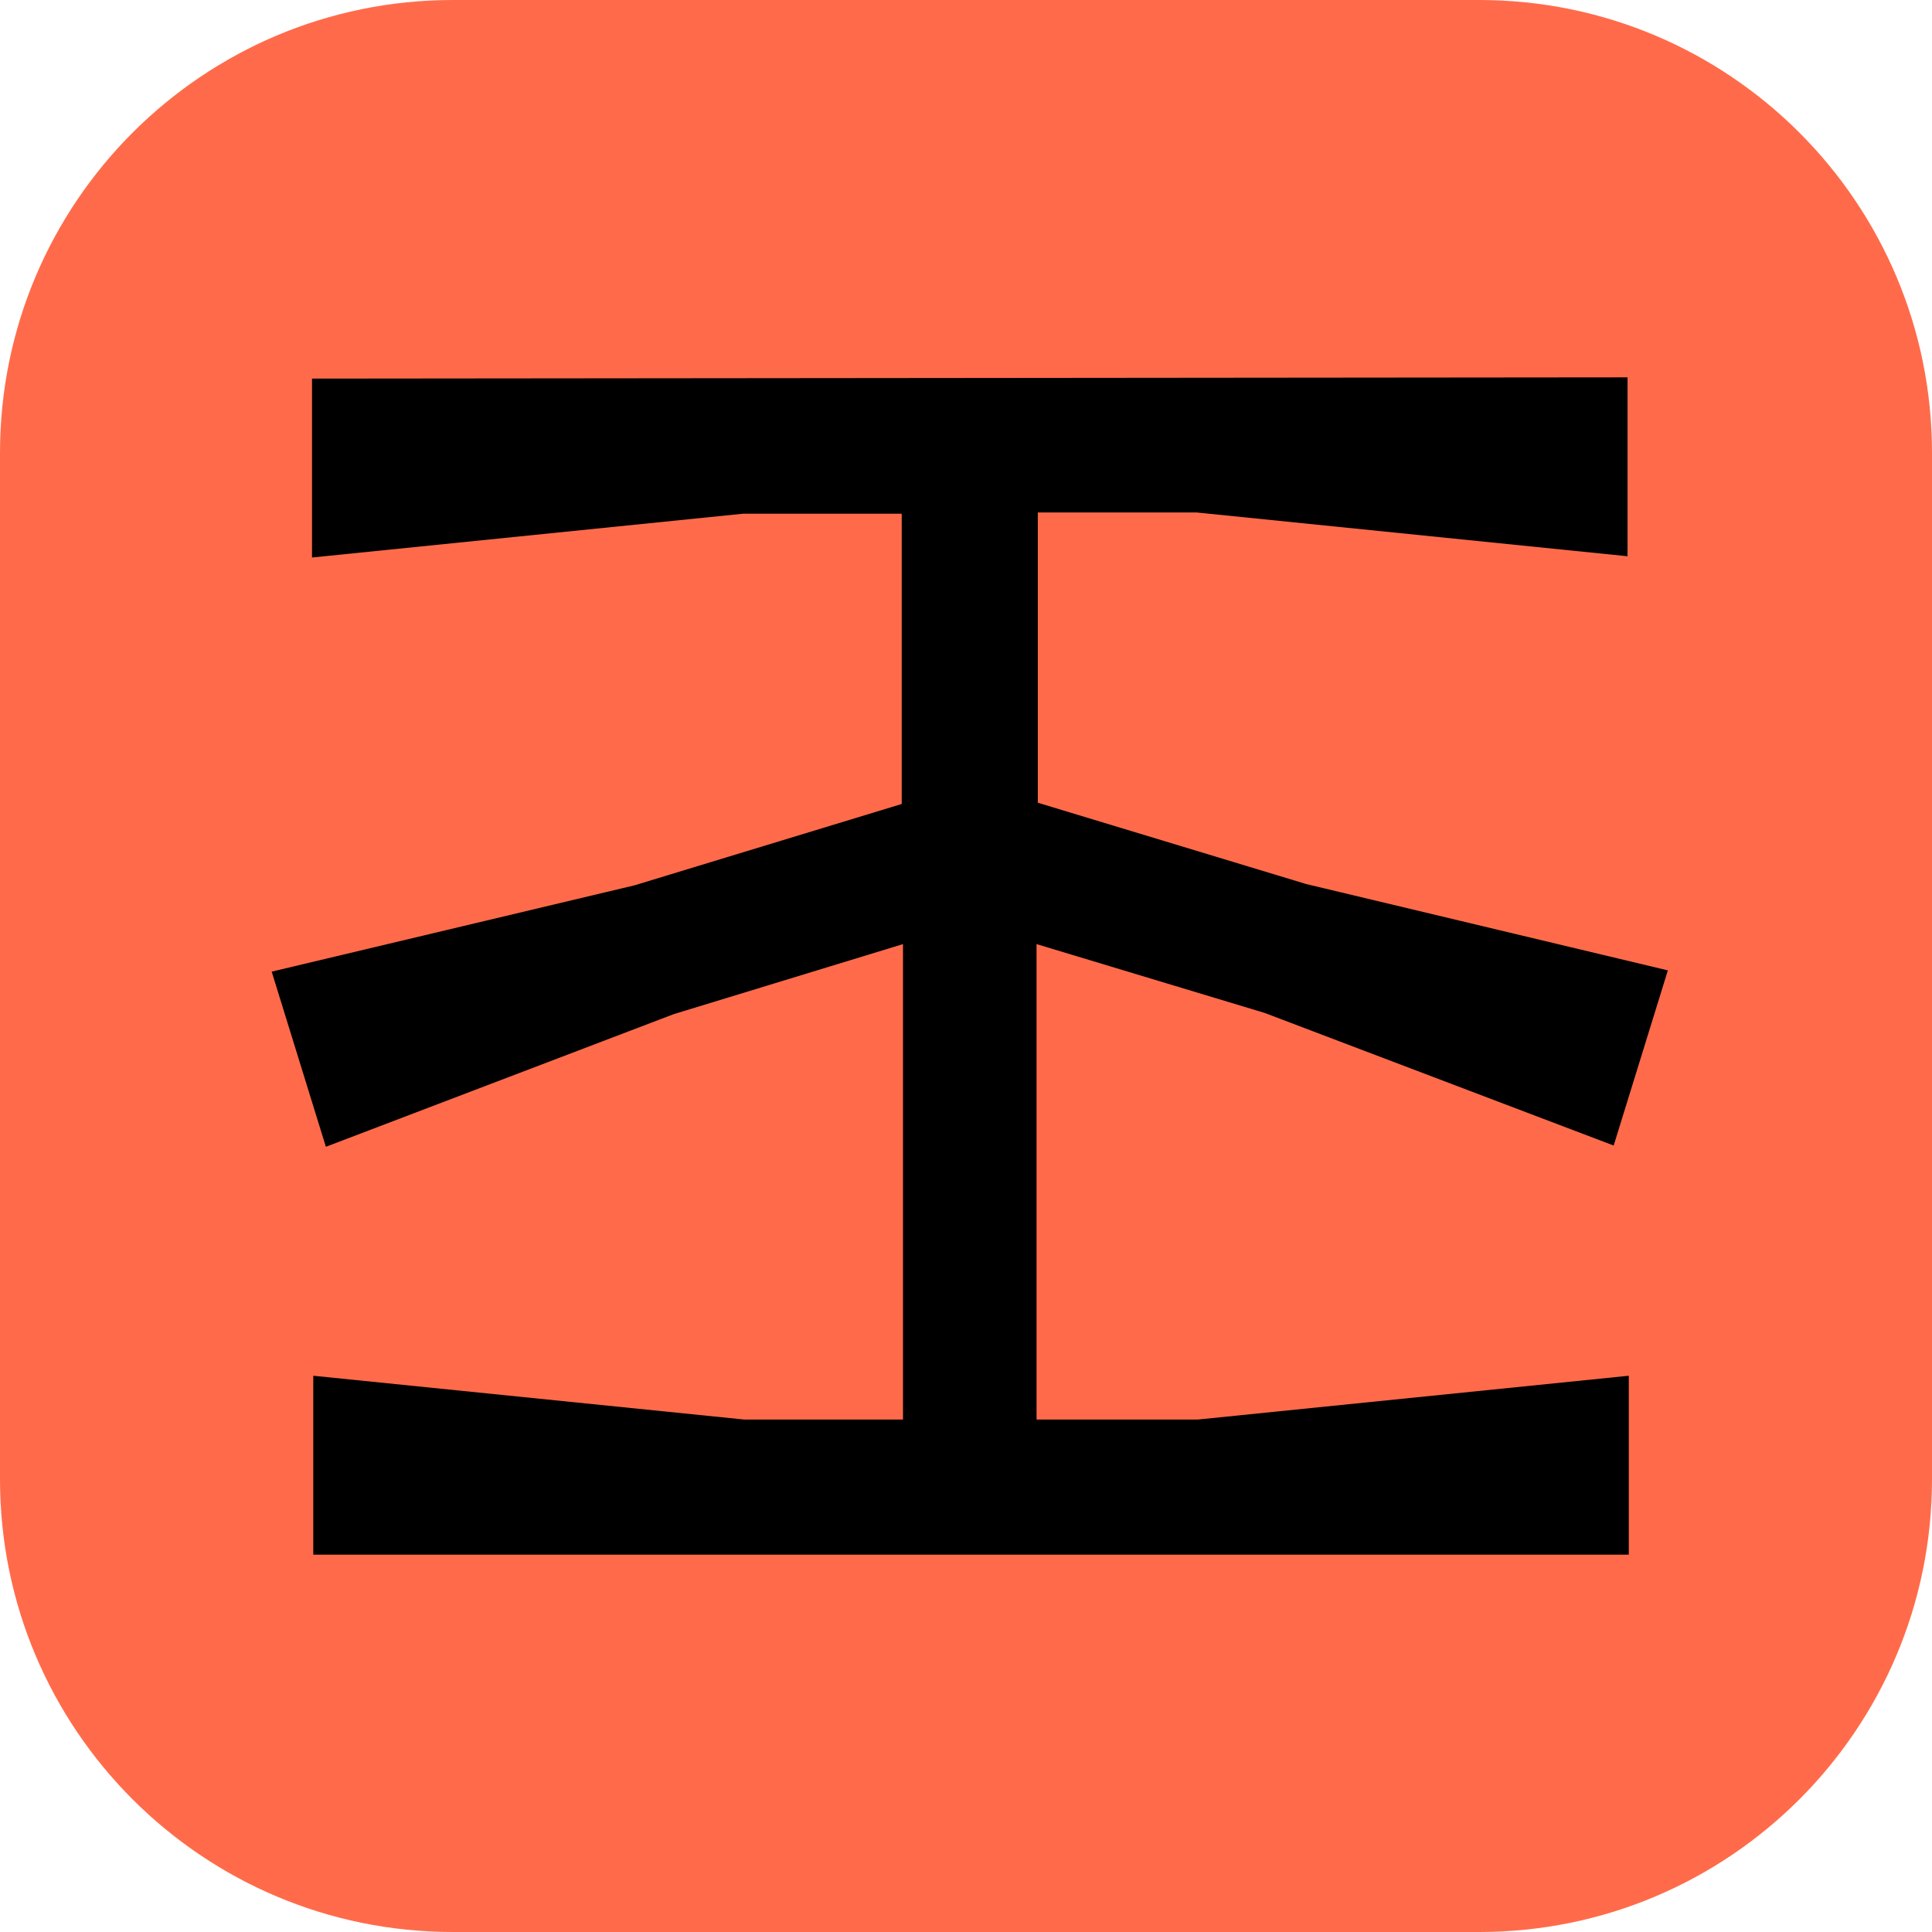
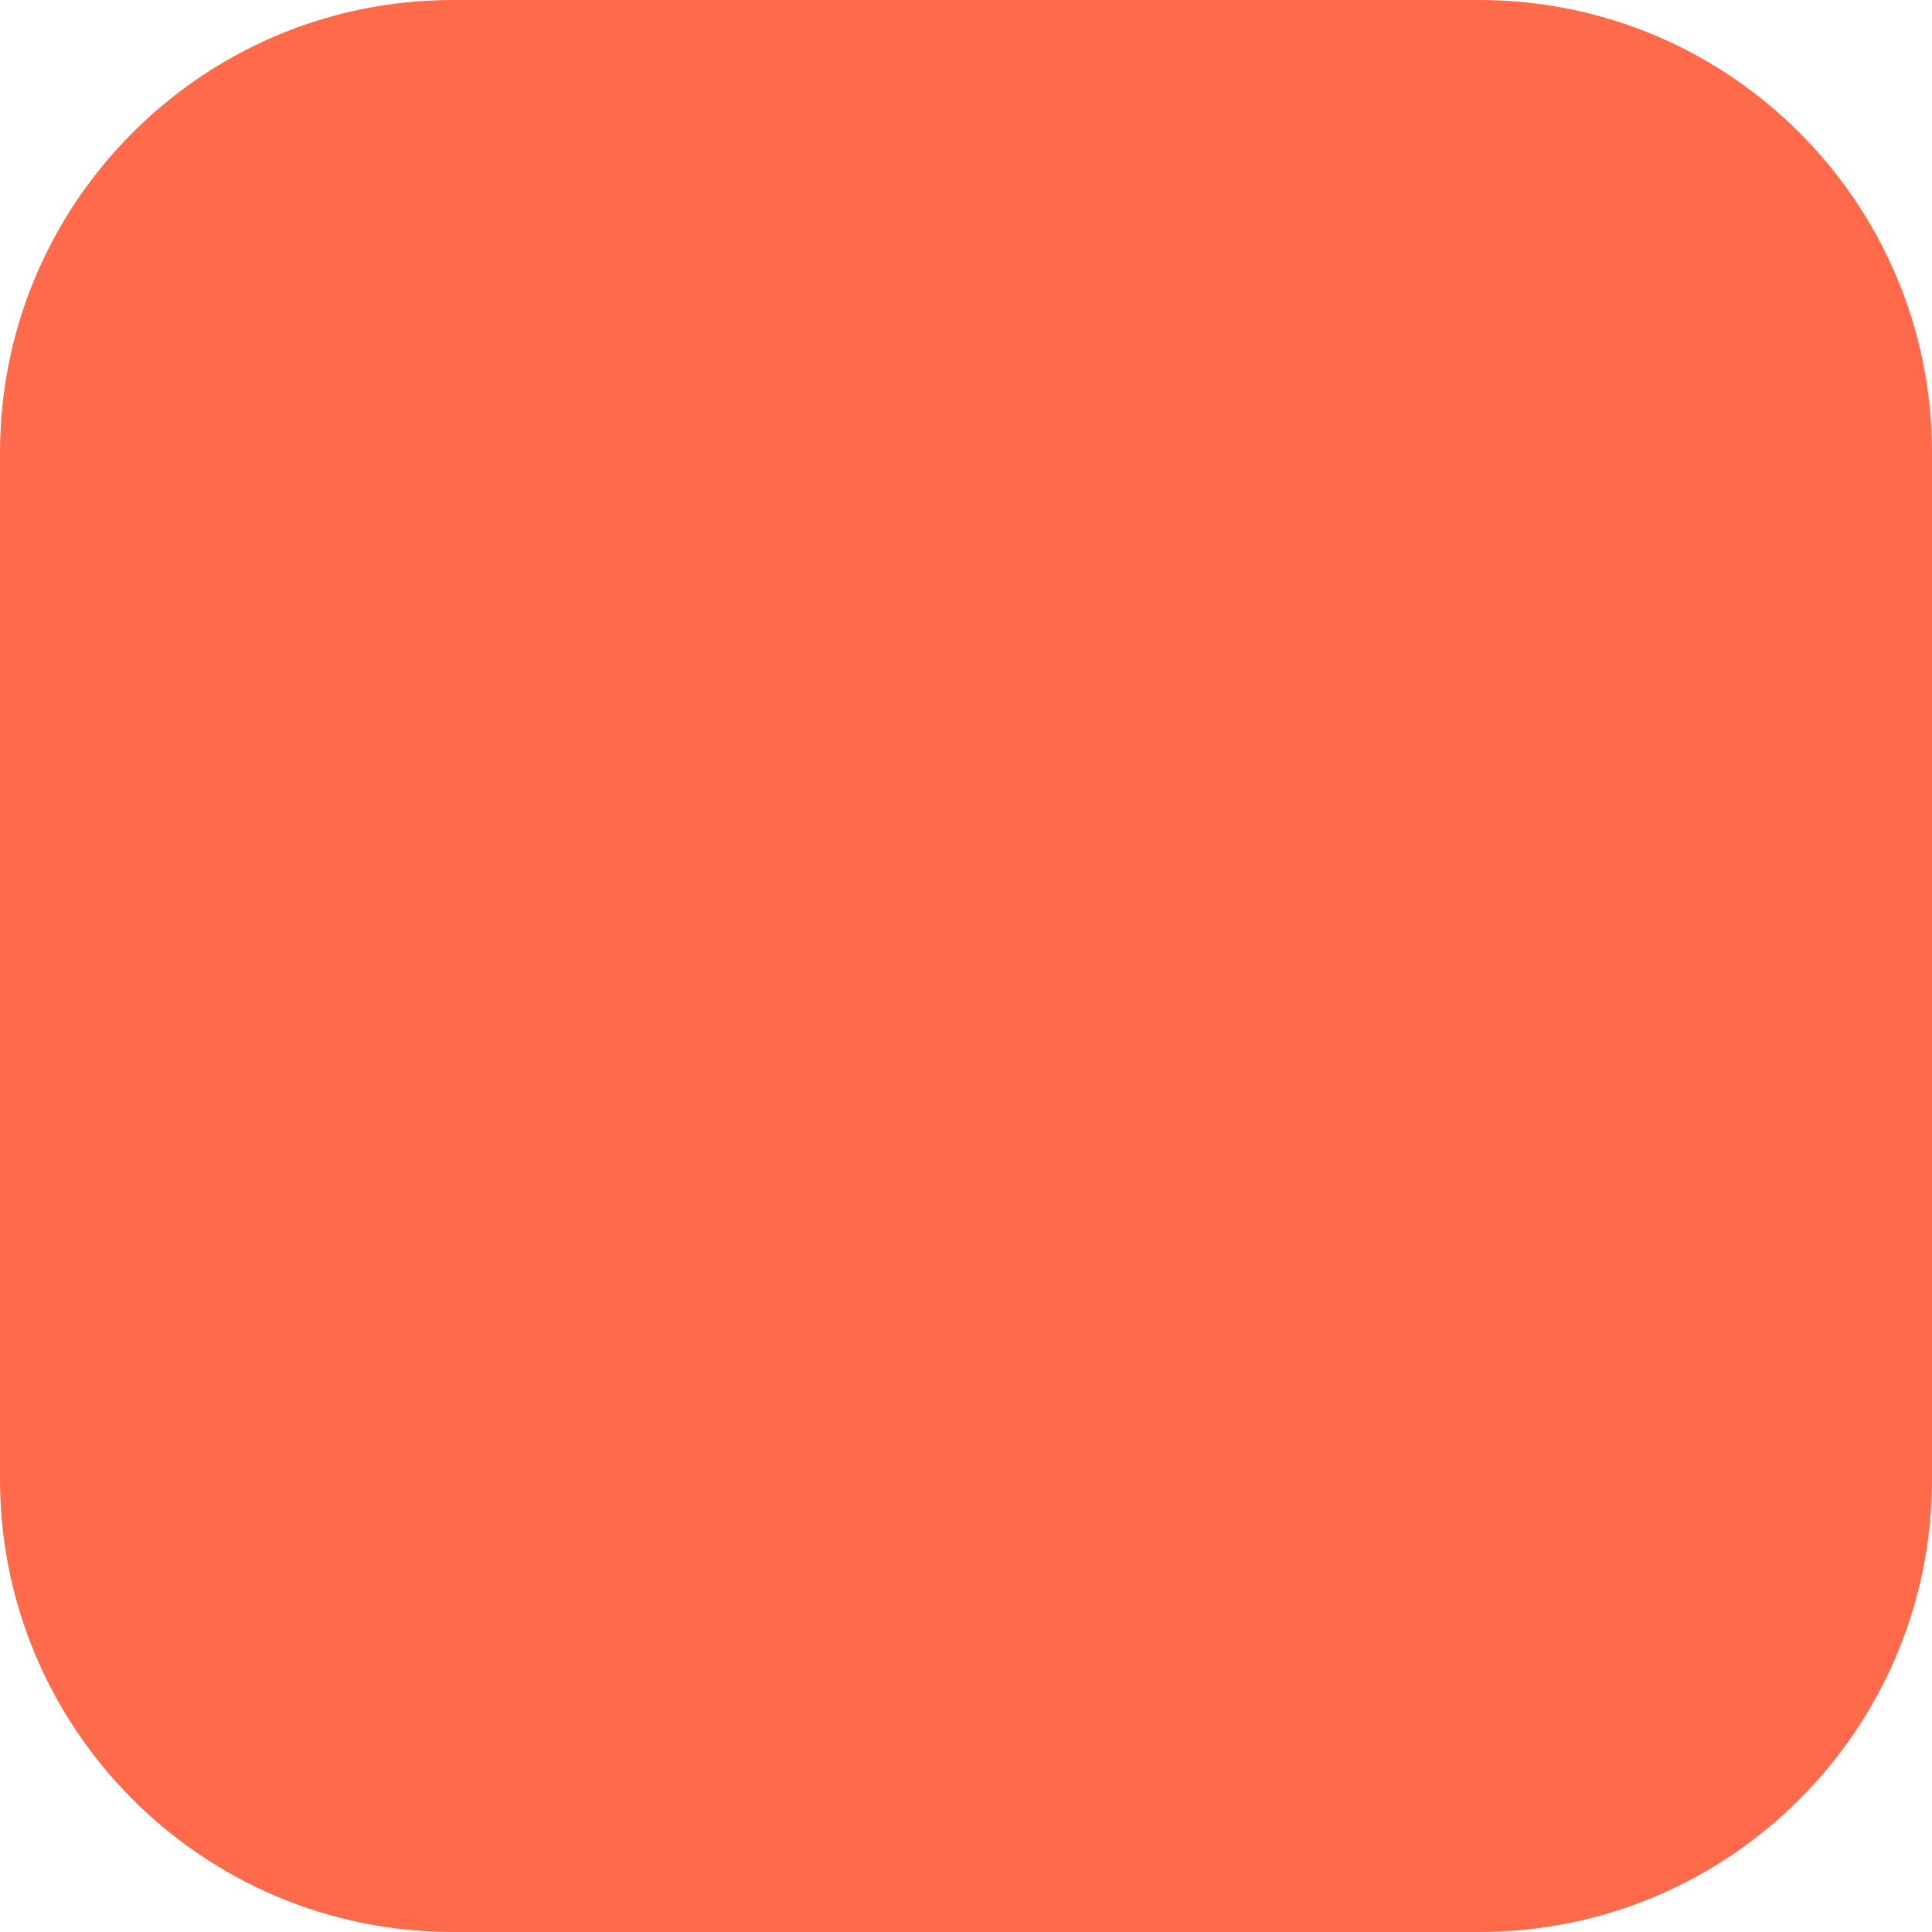
<svg xmlns="http://www.w3.org/2000/svg" width="256" height="256" viewBox="0 0 256 256" fill="none">
  <path d="M196 0H60C26.863 0 0 26.863 0 60V196C0 229.137 26.863 256 60 256H196C229.137 256 256 229.137 256 196V60C256 26.863 229.137 0 196 0Z" fill="#FF6B4A" />
-   <path d="M41.343 73.873V50.166L215.657 50V73.707L158.554 67.904H137.516V106.366L173.08 117.141L221 128.58L213.82 151.79L167.57 134.217L137.349 125.099V188.096H158.721L215.824 182.293V206H41.51V182.293L98.613 188.096H119.651V125.099L89.263 134.383L43.18 151.955L36 128.746L84.087 117.307L119.484 106.531V68.07H98.446L41.343 73.873Z" fill="black" />
</svg>